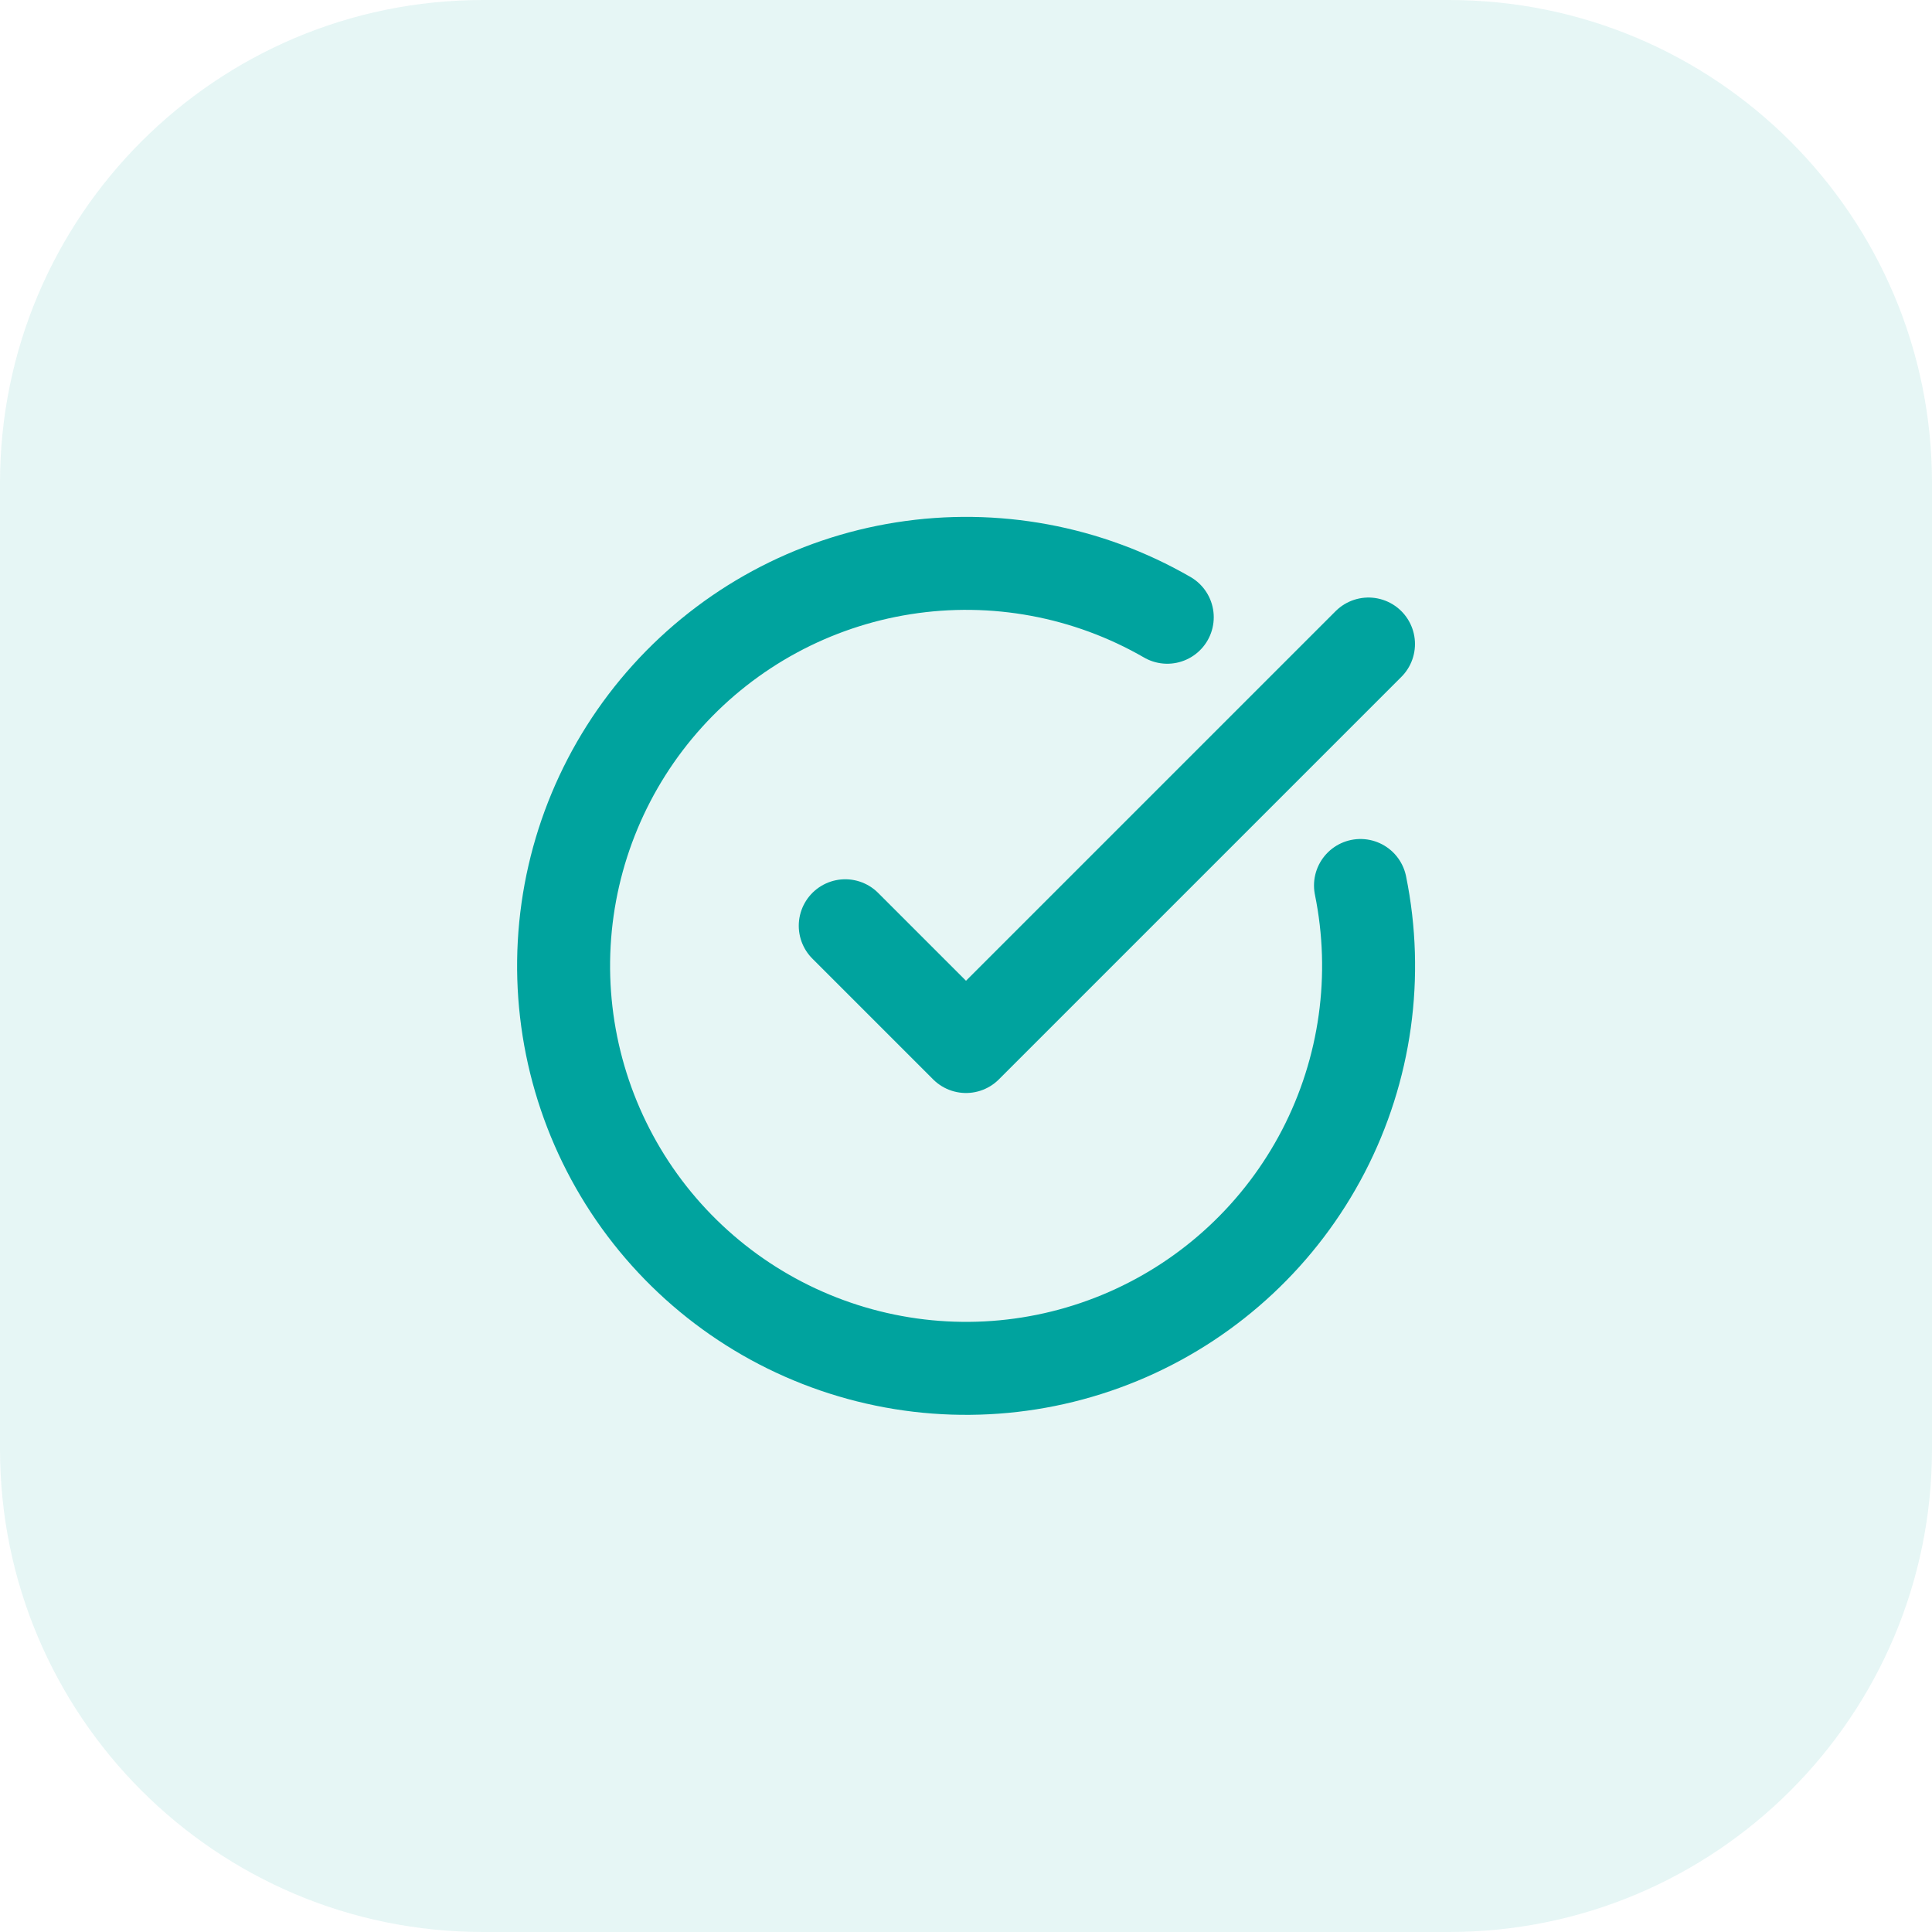
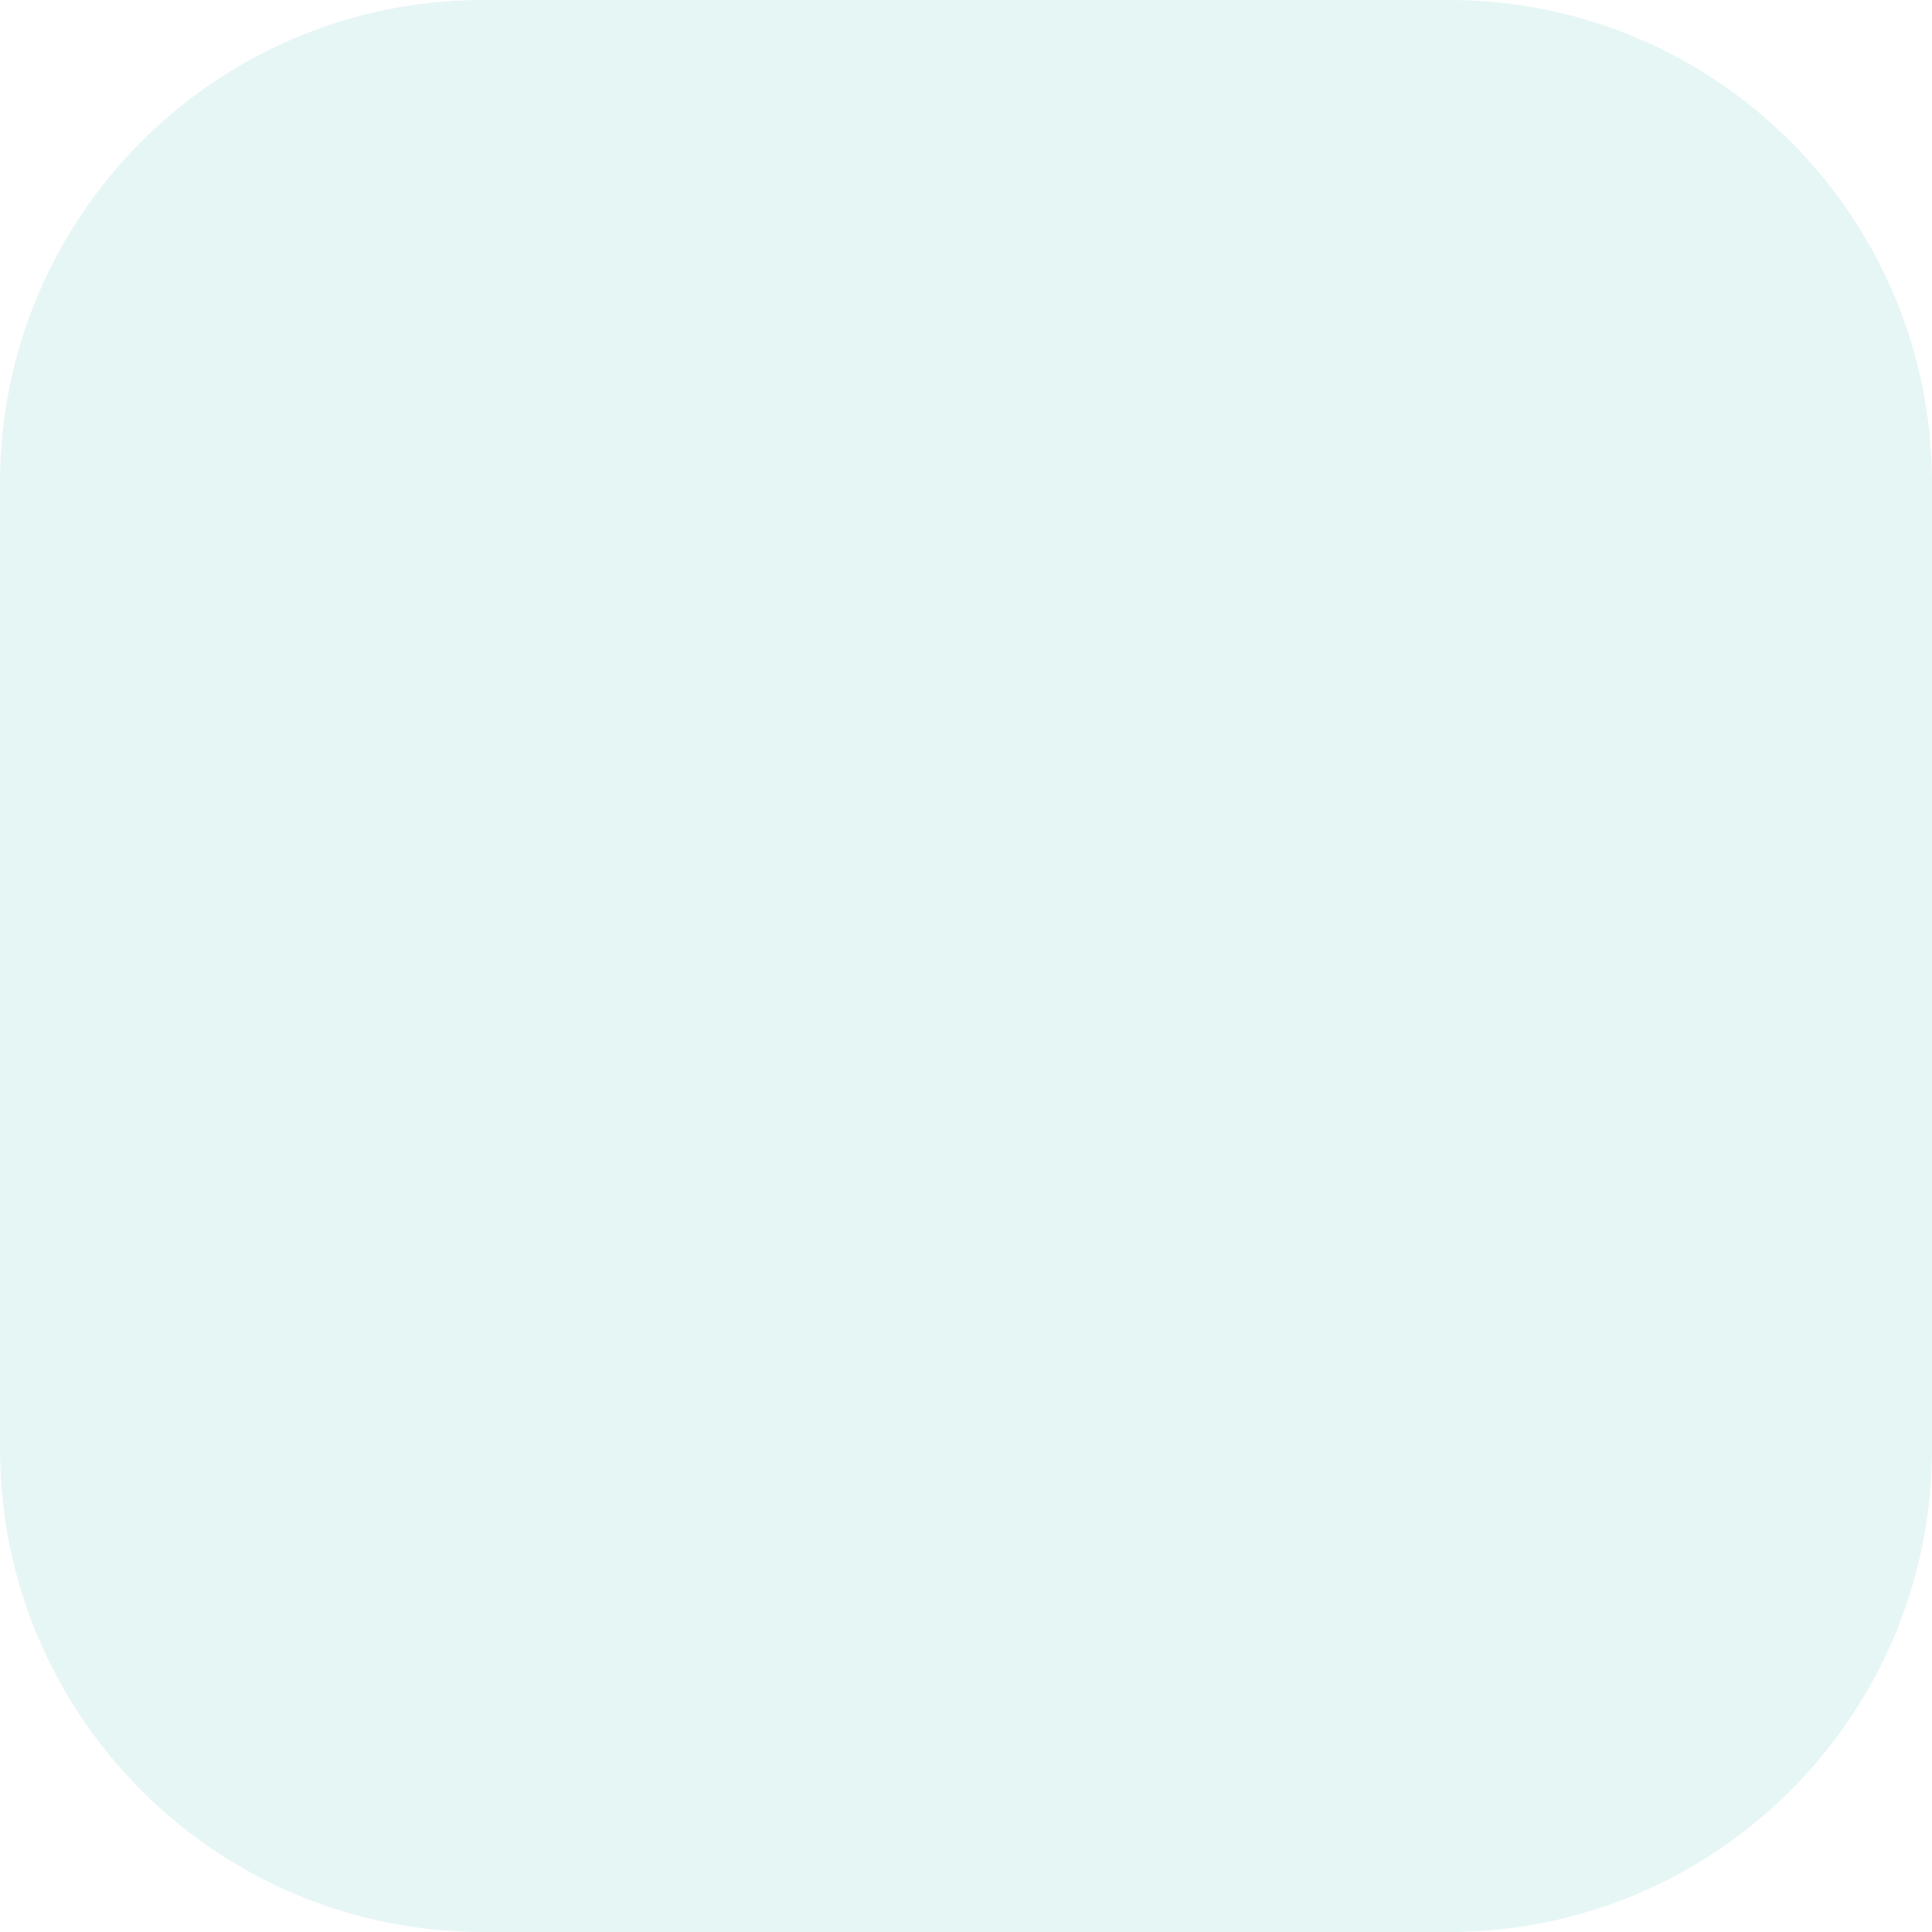
<svg xmlns="http://www.w3.org/2000/svg" width="64" height="64" viewBox="0 0 64 64" fill="none">
  <path d="M0 16C0 7.163 7.163 0 16 0H48C56.837 0 64 7.163 64 16V48C64 56.837 56.837 64 48 64H16C7.163 64 0 56.837 0 48V16Z" fill="#00A39E" fill-opacity="0.1" />
-   <path d="M45.068 29.333C45.677 32.322 45.243 35.429 43.839 38.136C42.434 40.843 40.144 42.987 37.35 44.21C34.556 45.433 31.428 45.661 28.486 44.856C25.544 44.052 22.967 42.263 21.184 39.789C19.402 37.314 18.522 34.303 18.69 31.258C18.859 28.213 20.067 25.317 22.112 23.055C24.157 20.792 26.916 19.299 29.928 18.825C32.941 18.35 36.025 18.922 38.667 20.447" stroke="#00A39E" stroke-width="3.08" stroke-linecap="round" stroke-linejoin="round" />
-   <path d="M28 30.667L32 34.667L45.333 21.334" stroke="#00A39E" stroke-width="3.08" stroke-linecap="round" stroke-linejoin="round" />
</svg>